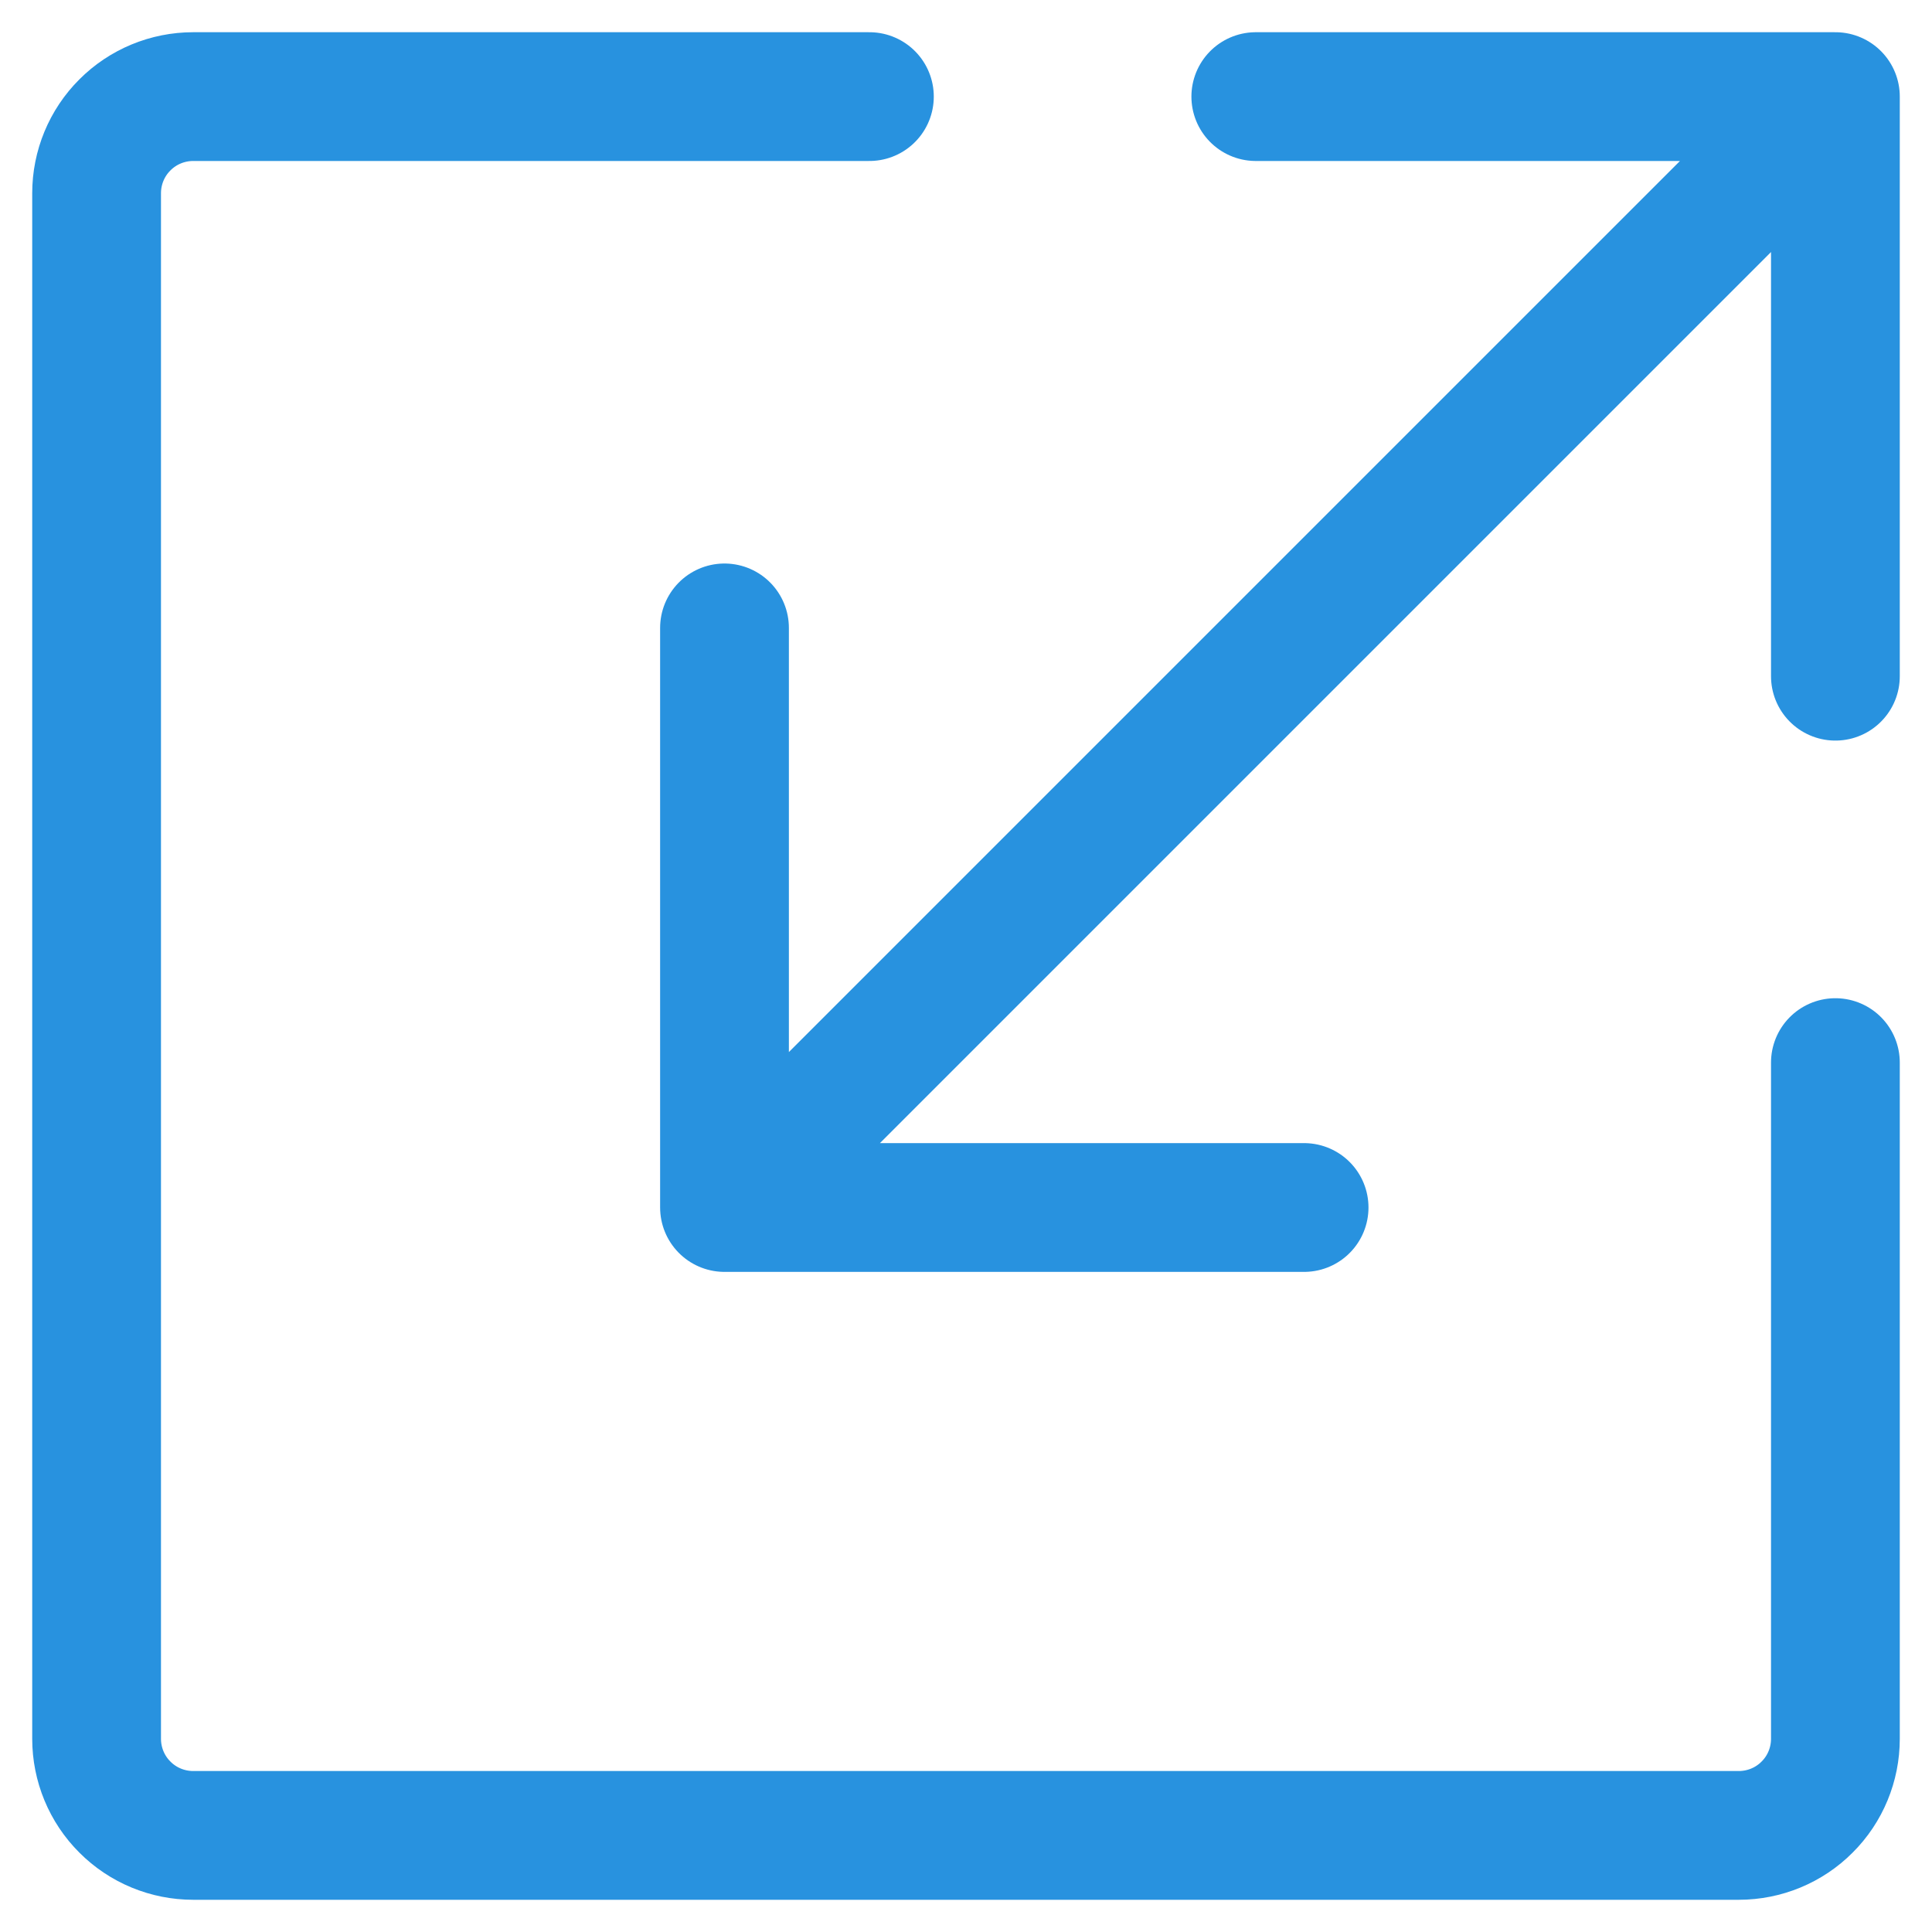
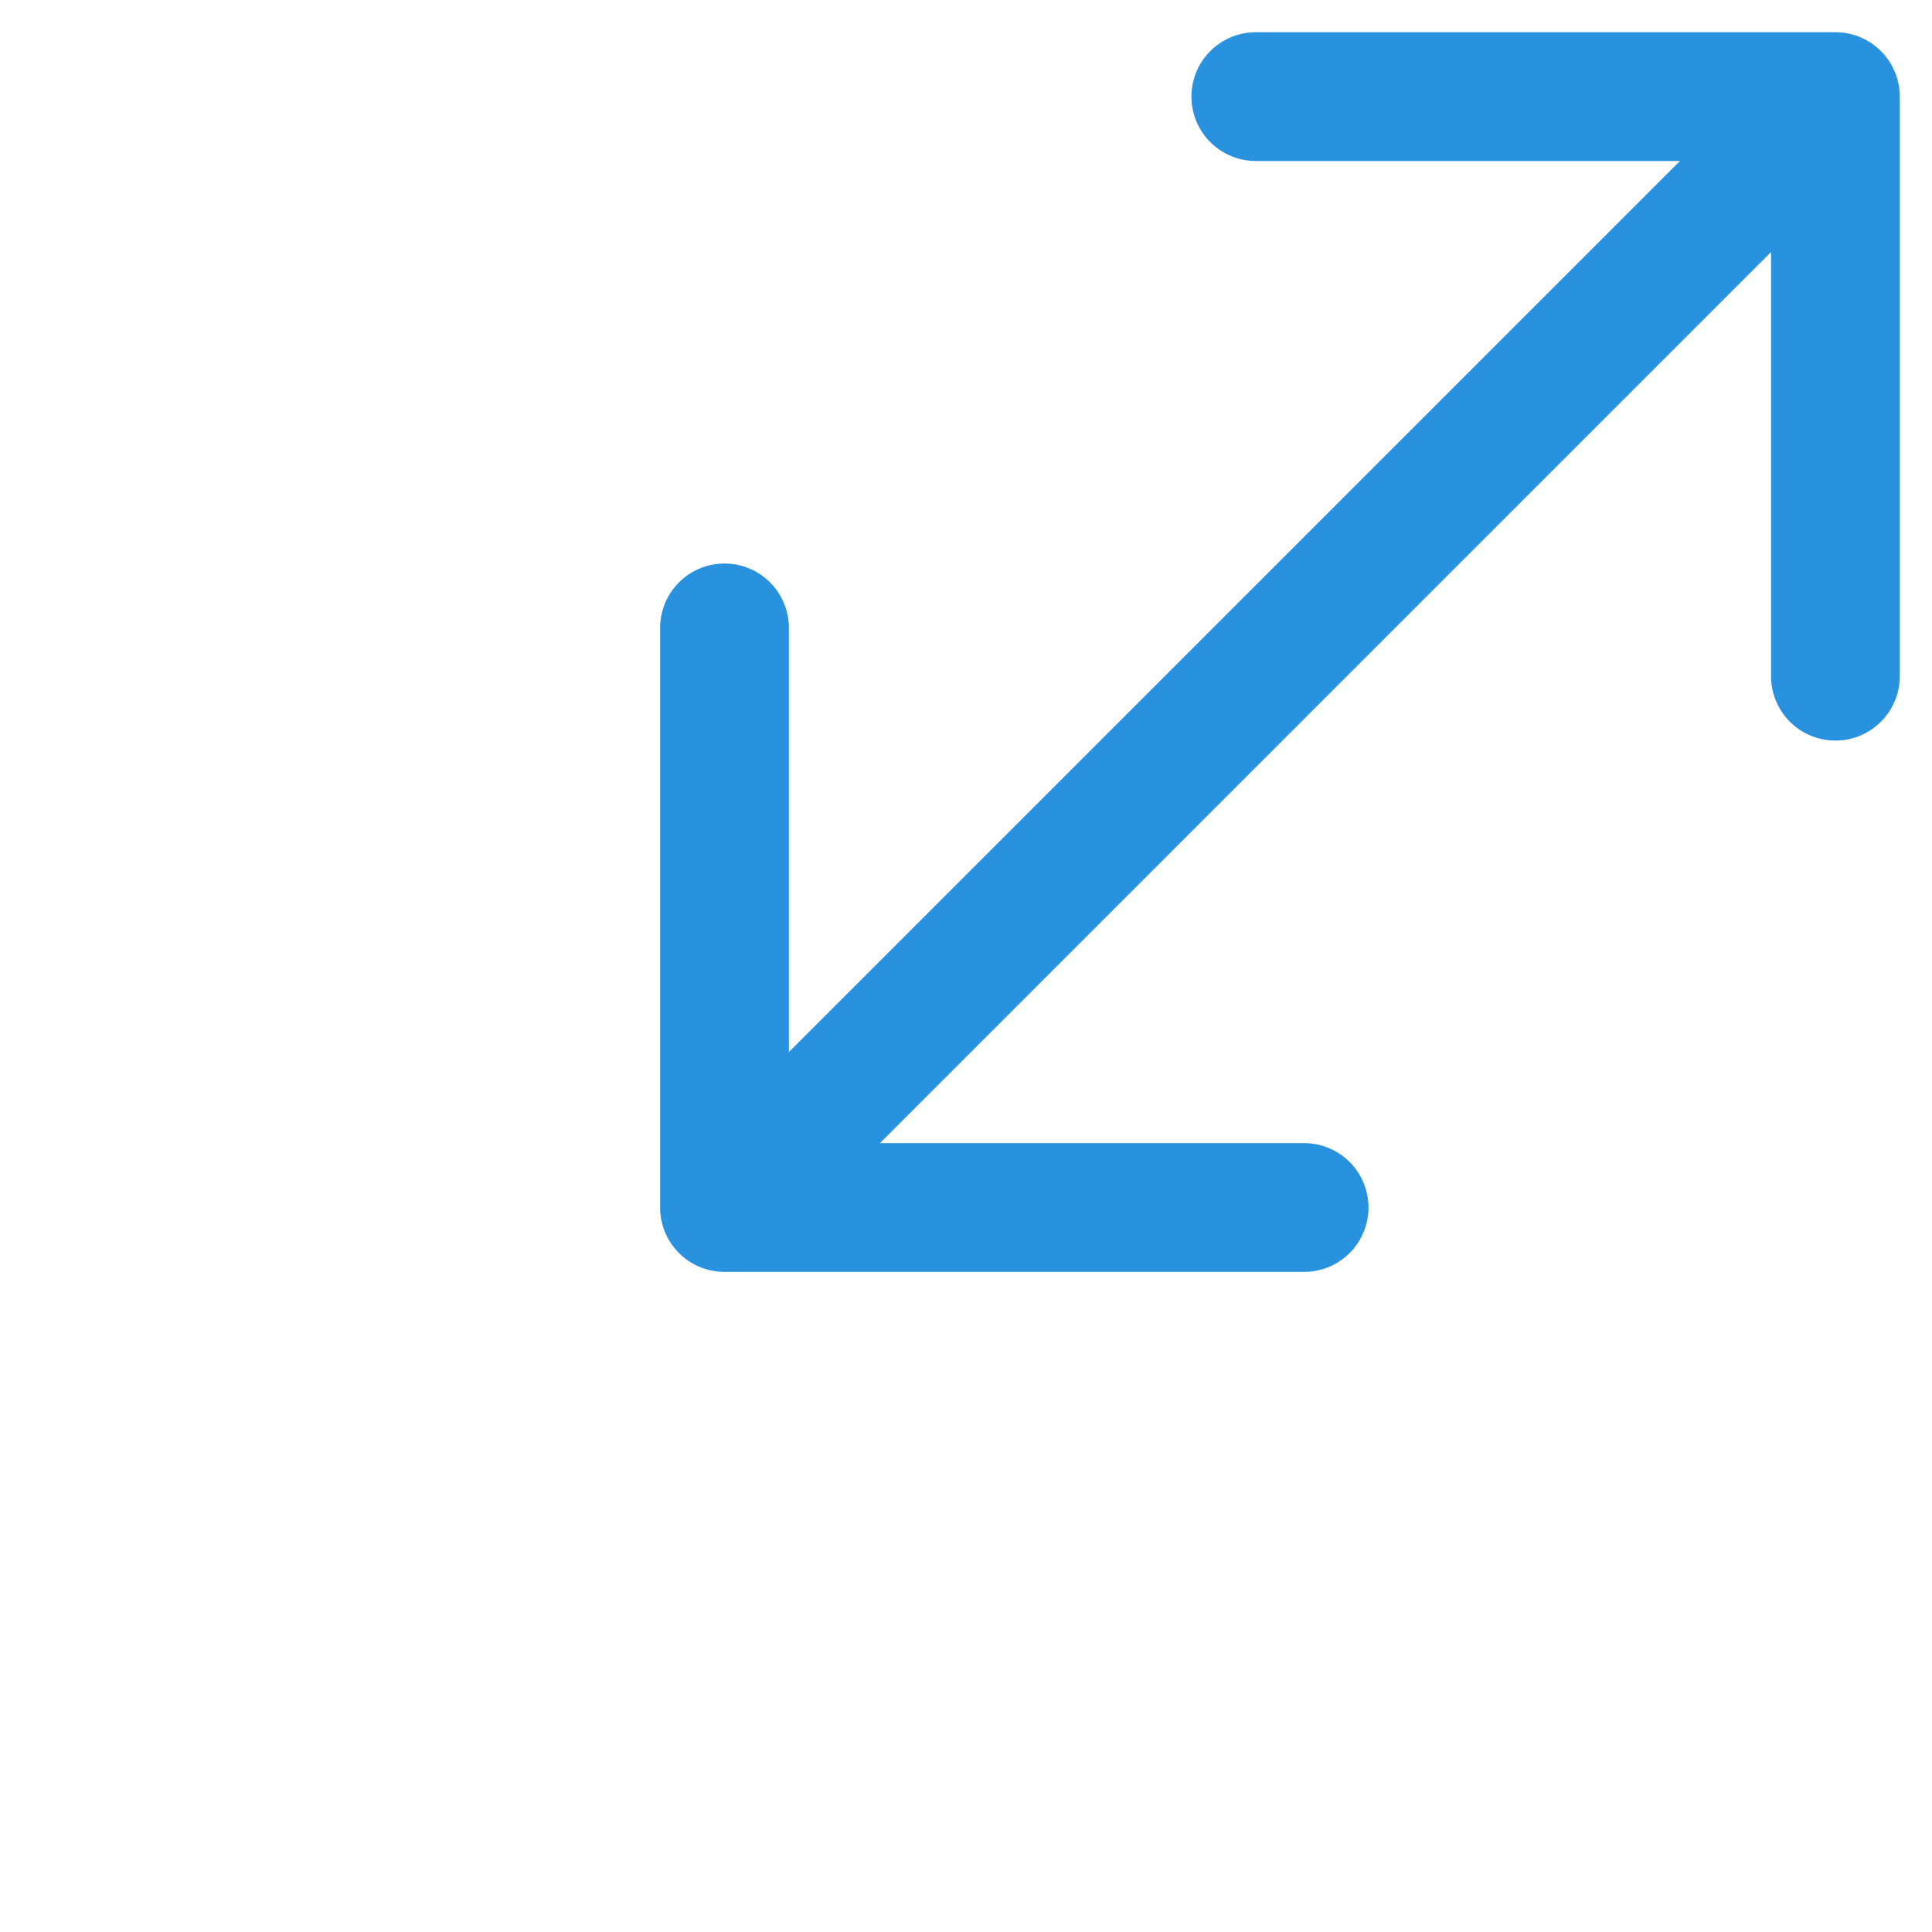
<svg xmlns="http://www.w3.org/2000/svg" width="20" height="20" viewBox="0 0 20 20" fill="none">
  <path d="M13 1H19M19 1V7M19 1L7.5 12.5M13.5 12.5H7.5M7.5 12.5V6.5" stroke="#2892DF" stroke-width="1.333" stroke-linecap="round" stroke-linejoin="round" />
-   <path d="M9 1H2C1.735 1 1.48 1.105 1.293 1.293C1.105 1.48 1 1.735 1 2V18C1 18.265 1.105 18.52 1.293 18.707C1.48 18.895 1.735 19 2 19H18C18.265 19 18.52 18.895 18.707 18.707C18.895 18.52 19 18.265 19 18V11" stroke="#2892DF" stroke-width="1.333" stroke-linecap="round" stroke-linejoin="round" />
</svg>